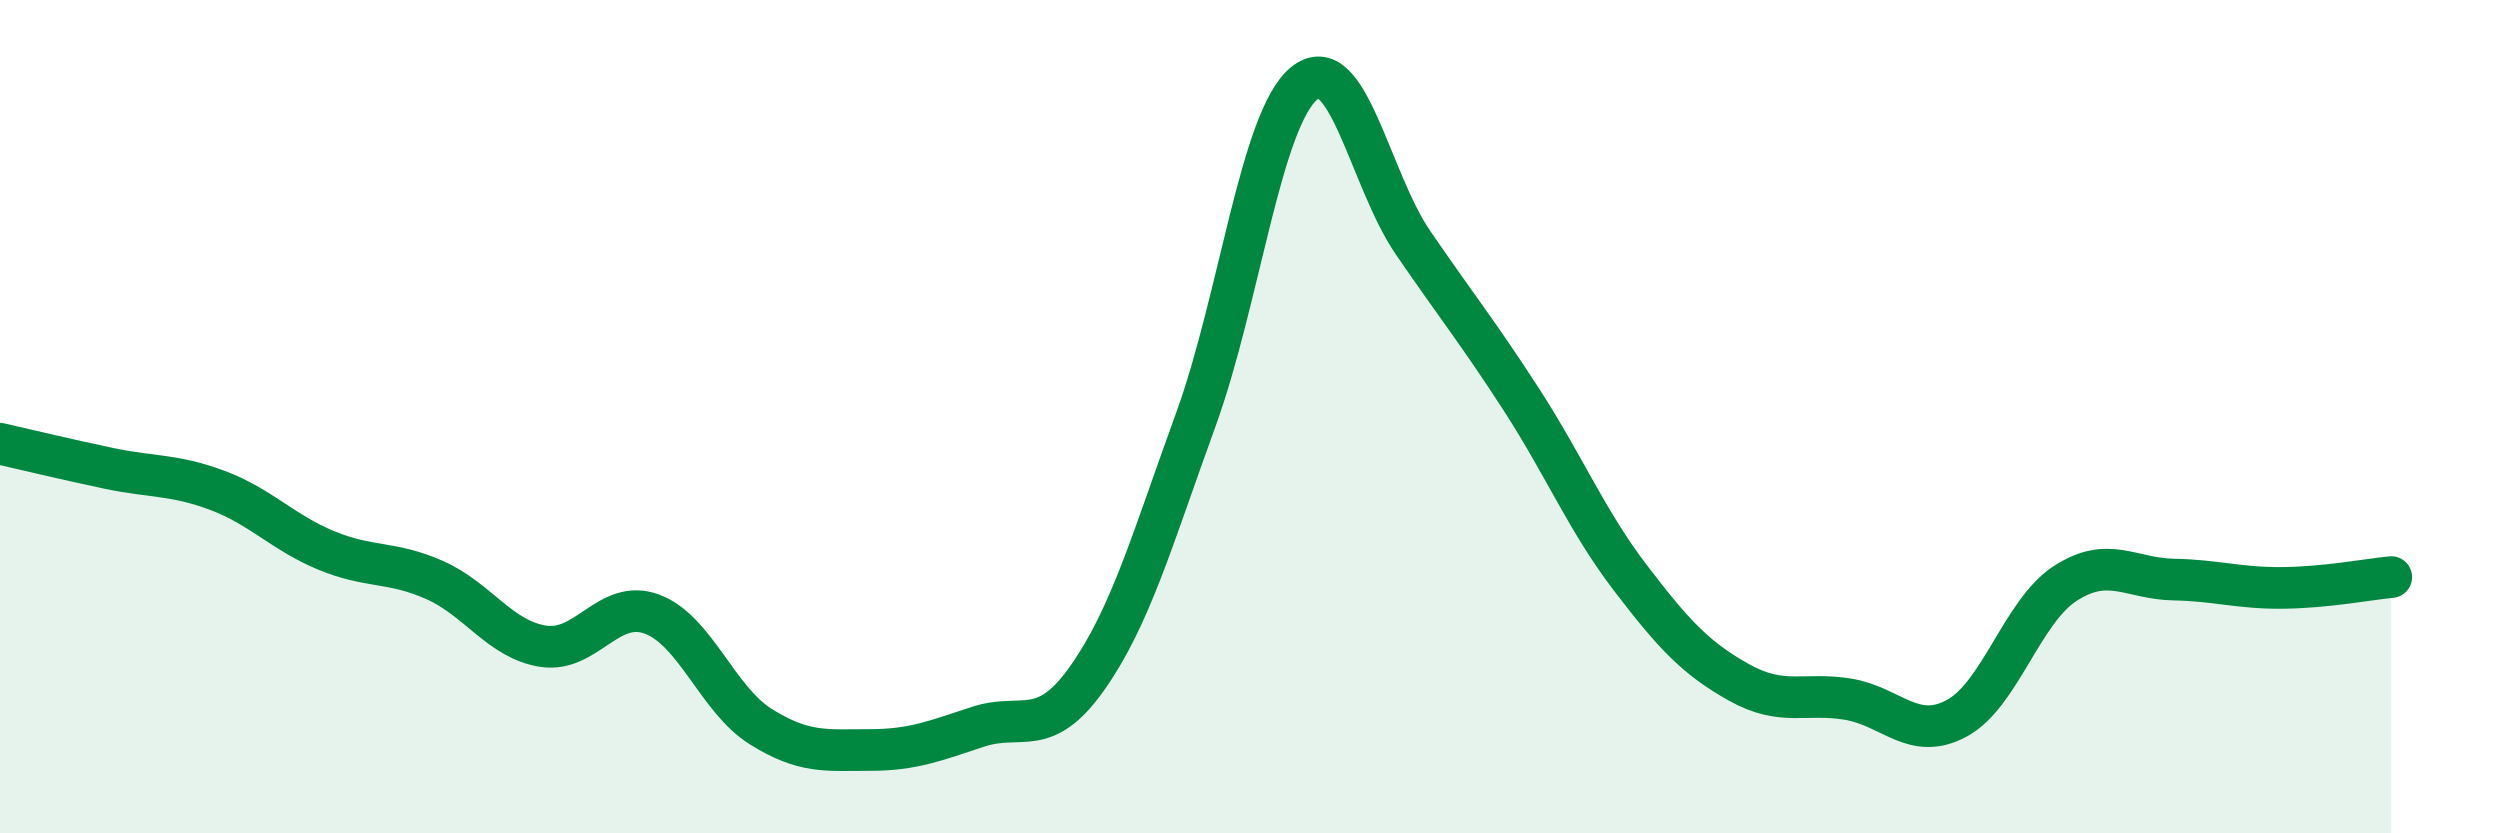
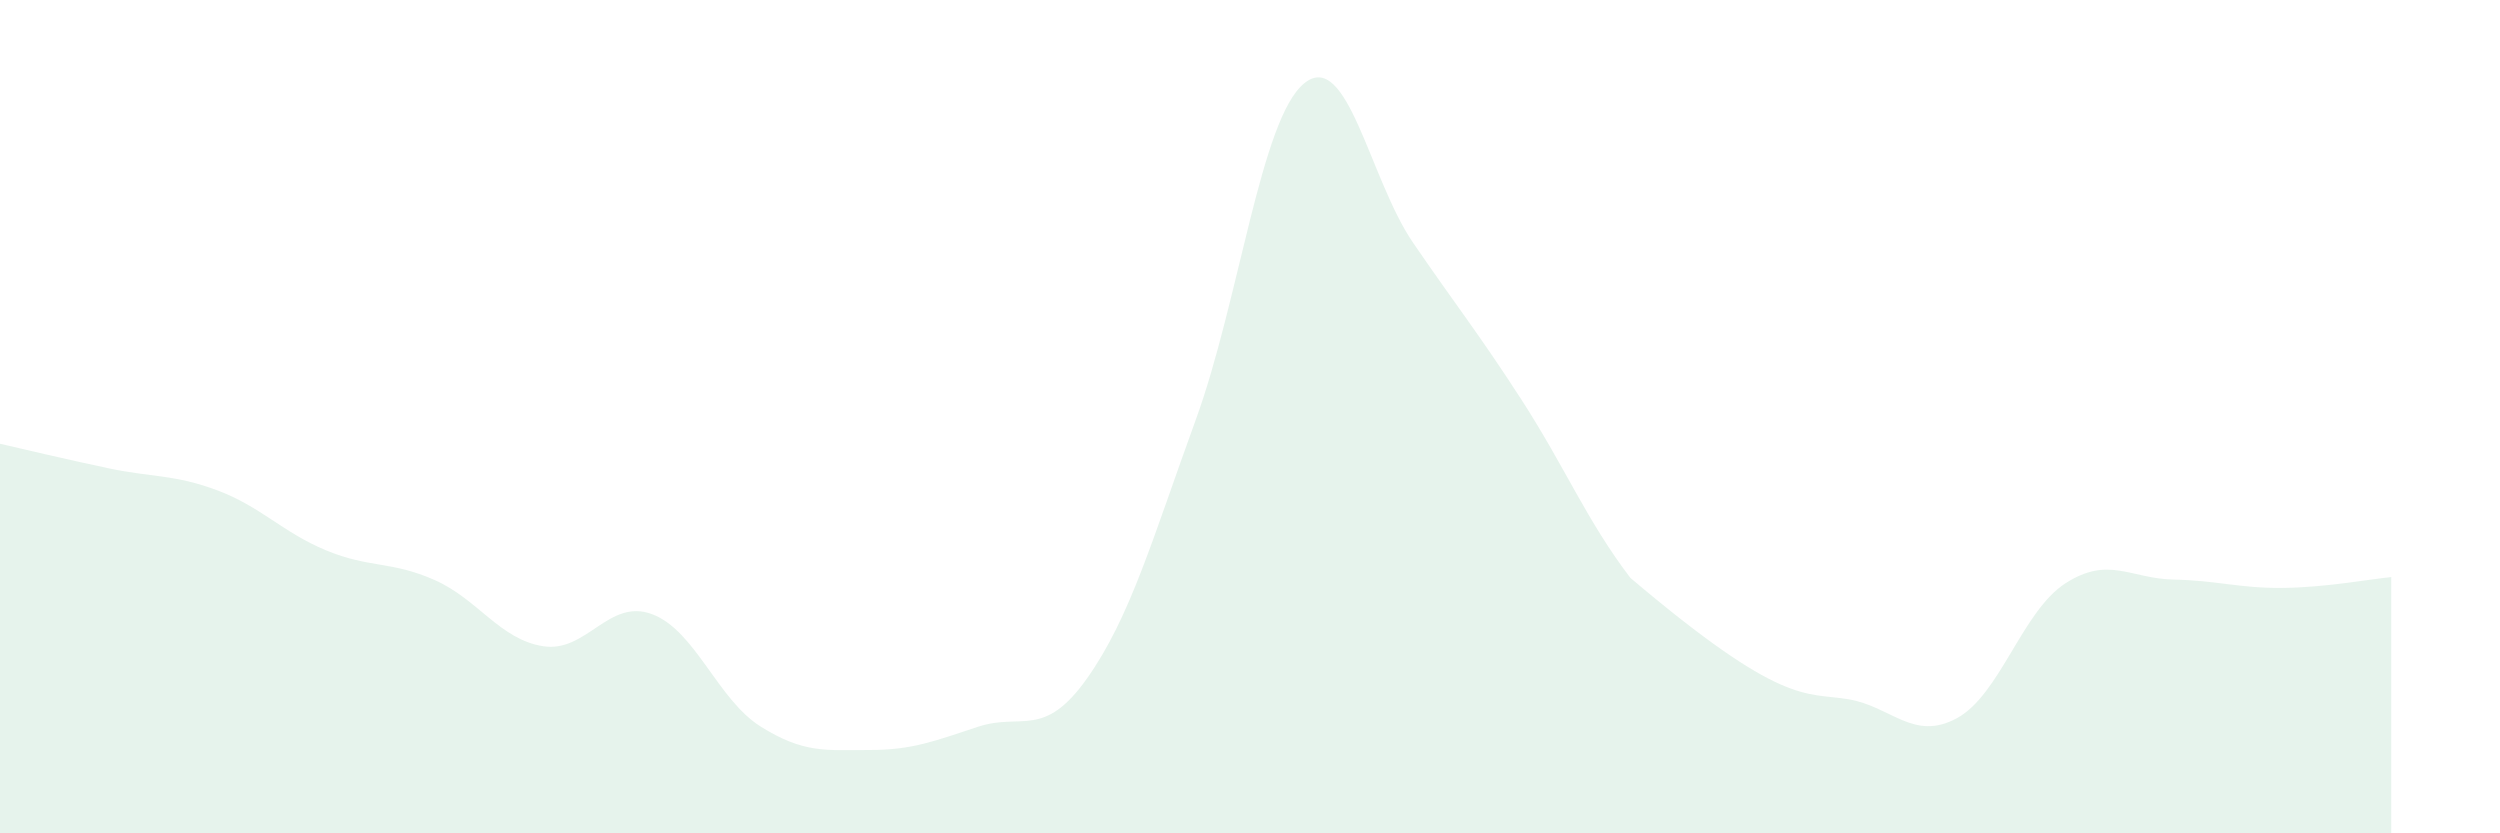
<svg xmlns="http://www.w3.org/2000/svg" width="60" height="20" viewBox="0 0 60 20">
-   <path d="M 0,10.65 C 0.52,10.77 1.57,11.02 2.61,11.24 C 3.65,11.46 4.18,11.38 5.22,11.77 C 6.26,12.16 6.79,12.78 7.83,13.21 C 8.87,13.64 9.39,13.46 10.43,13.92 C 11.47,14.38 12,15.35 13.04,15.51 C 14.08,15.67 14.61,14.35 15.65,14.74 C 16.69,15.13 17.22,16.79 18.26,17.44 C 19.3,18.09 19.83,18 20.87,18 C 21.91,18 22.44,17.78 23.48,17.44 C 24.52,17.1 25.05,17.75 26.09,16.28 C 27.13,14.81 27.66,12.93 28.7,10.07 C 29.74,7.21 30.26,2.85 31.3,2 C 32.34,1.15 32.87,4.3 33.91,5.82 C 34.95,7.34 35.48,7.99 36.52,9.6 C 37.56,11.21 38.09,12.51 39.13,13.87 C 40.17,15.23 40.7,15.8 41.74,16.38 C 42.78,16.96 43.31,16.61 44.35,16.78 C 45.39,16.95 45.92,17.8 46.96,17.24 C 48,16.68 48.53,14.67 49.57,14 C 50.61,13.33 51.13,13.89 52.17,13.91 C 53.21,13.93 53.74,14.12 54.78,14.11 C 55.82,14.1 56.87,13.9 57.39,13.85L57.39 20L0 20Z" fill="#008740" opacity="0.1" stroke-linecap="round" stroke-linejoin="round" />
-   <path d="M 0,10.65 C 0.52,10.77 1.57,11.02 2.61,11.24 C 3.65,11.46 4.18,11.38 5.22,11.77 C 6.26,12.16 6.79,12.78 7.83,13.21 C 8.87,13.64 9.39,13.46 10.43,13.92 C 11.47,14.38 12,15.35 13.04,15.51 C 14.08,15.67 14.61,14.35 15.65,14.74 C 16.69,15.13 17.22,16.79 18.26,17.44 C 19.3,18.09 19.83,18 20.87,18 C 21.91,18 22.44,17.78 23.48,17.44 C 24.52,17.1 25.05,17.75 26.09,16.28 C 27.13,14.81 27.66,12.93 28.7,10.07 C 29.74,7.21 30.26,2.85 31.3,2 C 32.34,1.15 32.87,4.3 33.91,5.82 C 34.95,7.34 35.48,7.99 36.52,9.6 C 37.56,11.21 38.09,12.51 39.13,13.87 C 40.17,15.23 40.7,15.8 41.74,16.38 C 42.78,16.96 43.31,16.61 44.35,16.78 C 45.39,16.95 45.92,17.8 46.96,17.24 C 48,16.68 48.53,14.67 49.57,14 C 50.61,13.33 51.13,13.89 52.17,13.91 C 53.21,13.93 53.74,14.12 54.78,14.11 C 55.82,14.1 56.87,13.9 57.39,13.85" stroke="#008740" stroke-width="1" fill="none" stroke-linecap="round" stroke-linejoin="round" />
+   <path d="M 0,10.65 C 0.52,10.77 1.57,11.02 2.61,11.24 C 3.65,11.46 4.18,11.38 5.22,11.77 C 6.26,12.16 6.79,12.78 7.83,13.21 C 8.87,13.64 9.39,13.46 10.43,13.92 C 11.47,14.38 12,15.35 13.04,15.51 C 14.08,15.67 14.61,14.35 15.65,14.74 C 16.69,15.13 17.22,16.79 18.26,17.44 C 19.3,18.09 19.83,18 20.87,18 C 21.91,18 22.44,17.78 23.48,17.44 C 24.52,17.1 25.05,17.75 26.09,16.28 C 27.13,14.81 27.66,12.93 28.7,10.07 C 29.74,7.21 30.26,2.85 31.3,2 C 32.34,1.15 32.87,4.3 33.91,5.82 C 34.95,7.34 35.48,7.99 36.52,9.6 C 37.56,11.21 38.09,12.51 39.13,13.87 C 42.78,16.96 43.31,16.61 44.35,16.78 C 45.39,16.95 45.92,17.8 46.96,17.24 C 48,16.68 48.53,14.67 49.57,14 C 50.61,13.33 51.13,13.89 52.17,13.91 C 53.21,13.93 53.74,14.12 54.78,14.11 C 55.82,14.1 56.87,13.9 57.39,13.85L57.39 20L0 20Z" fill="#008740" opacity="0.1" stroke-linecap="round" stroke-linejoin="round" />
</svg>